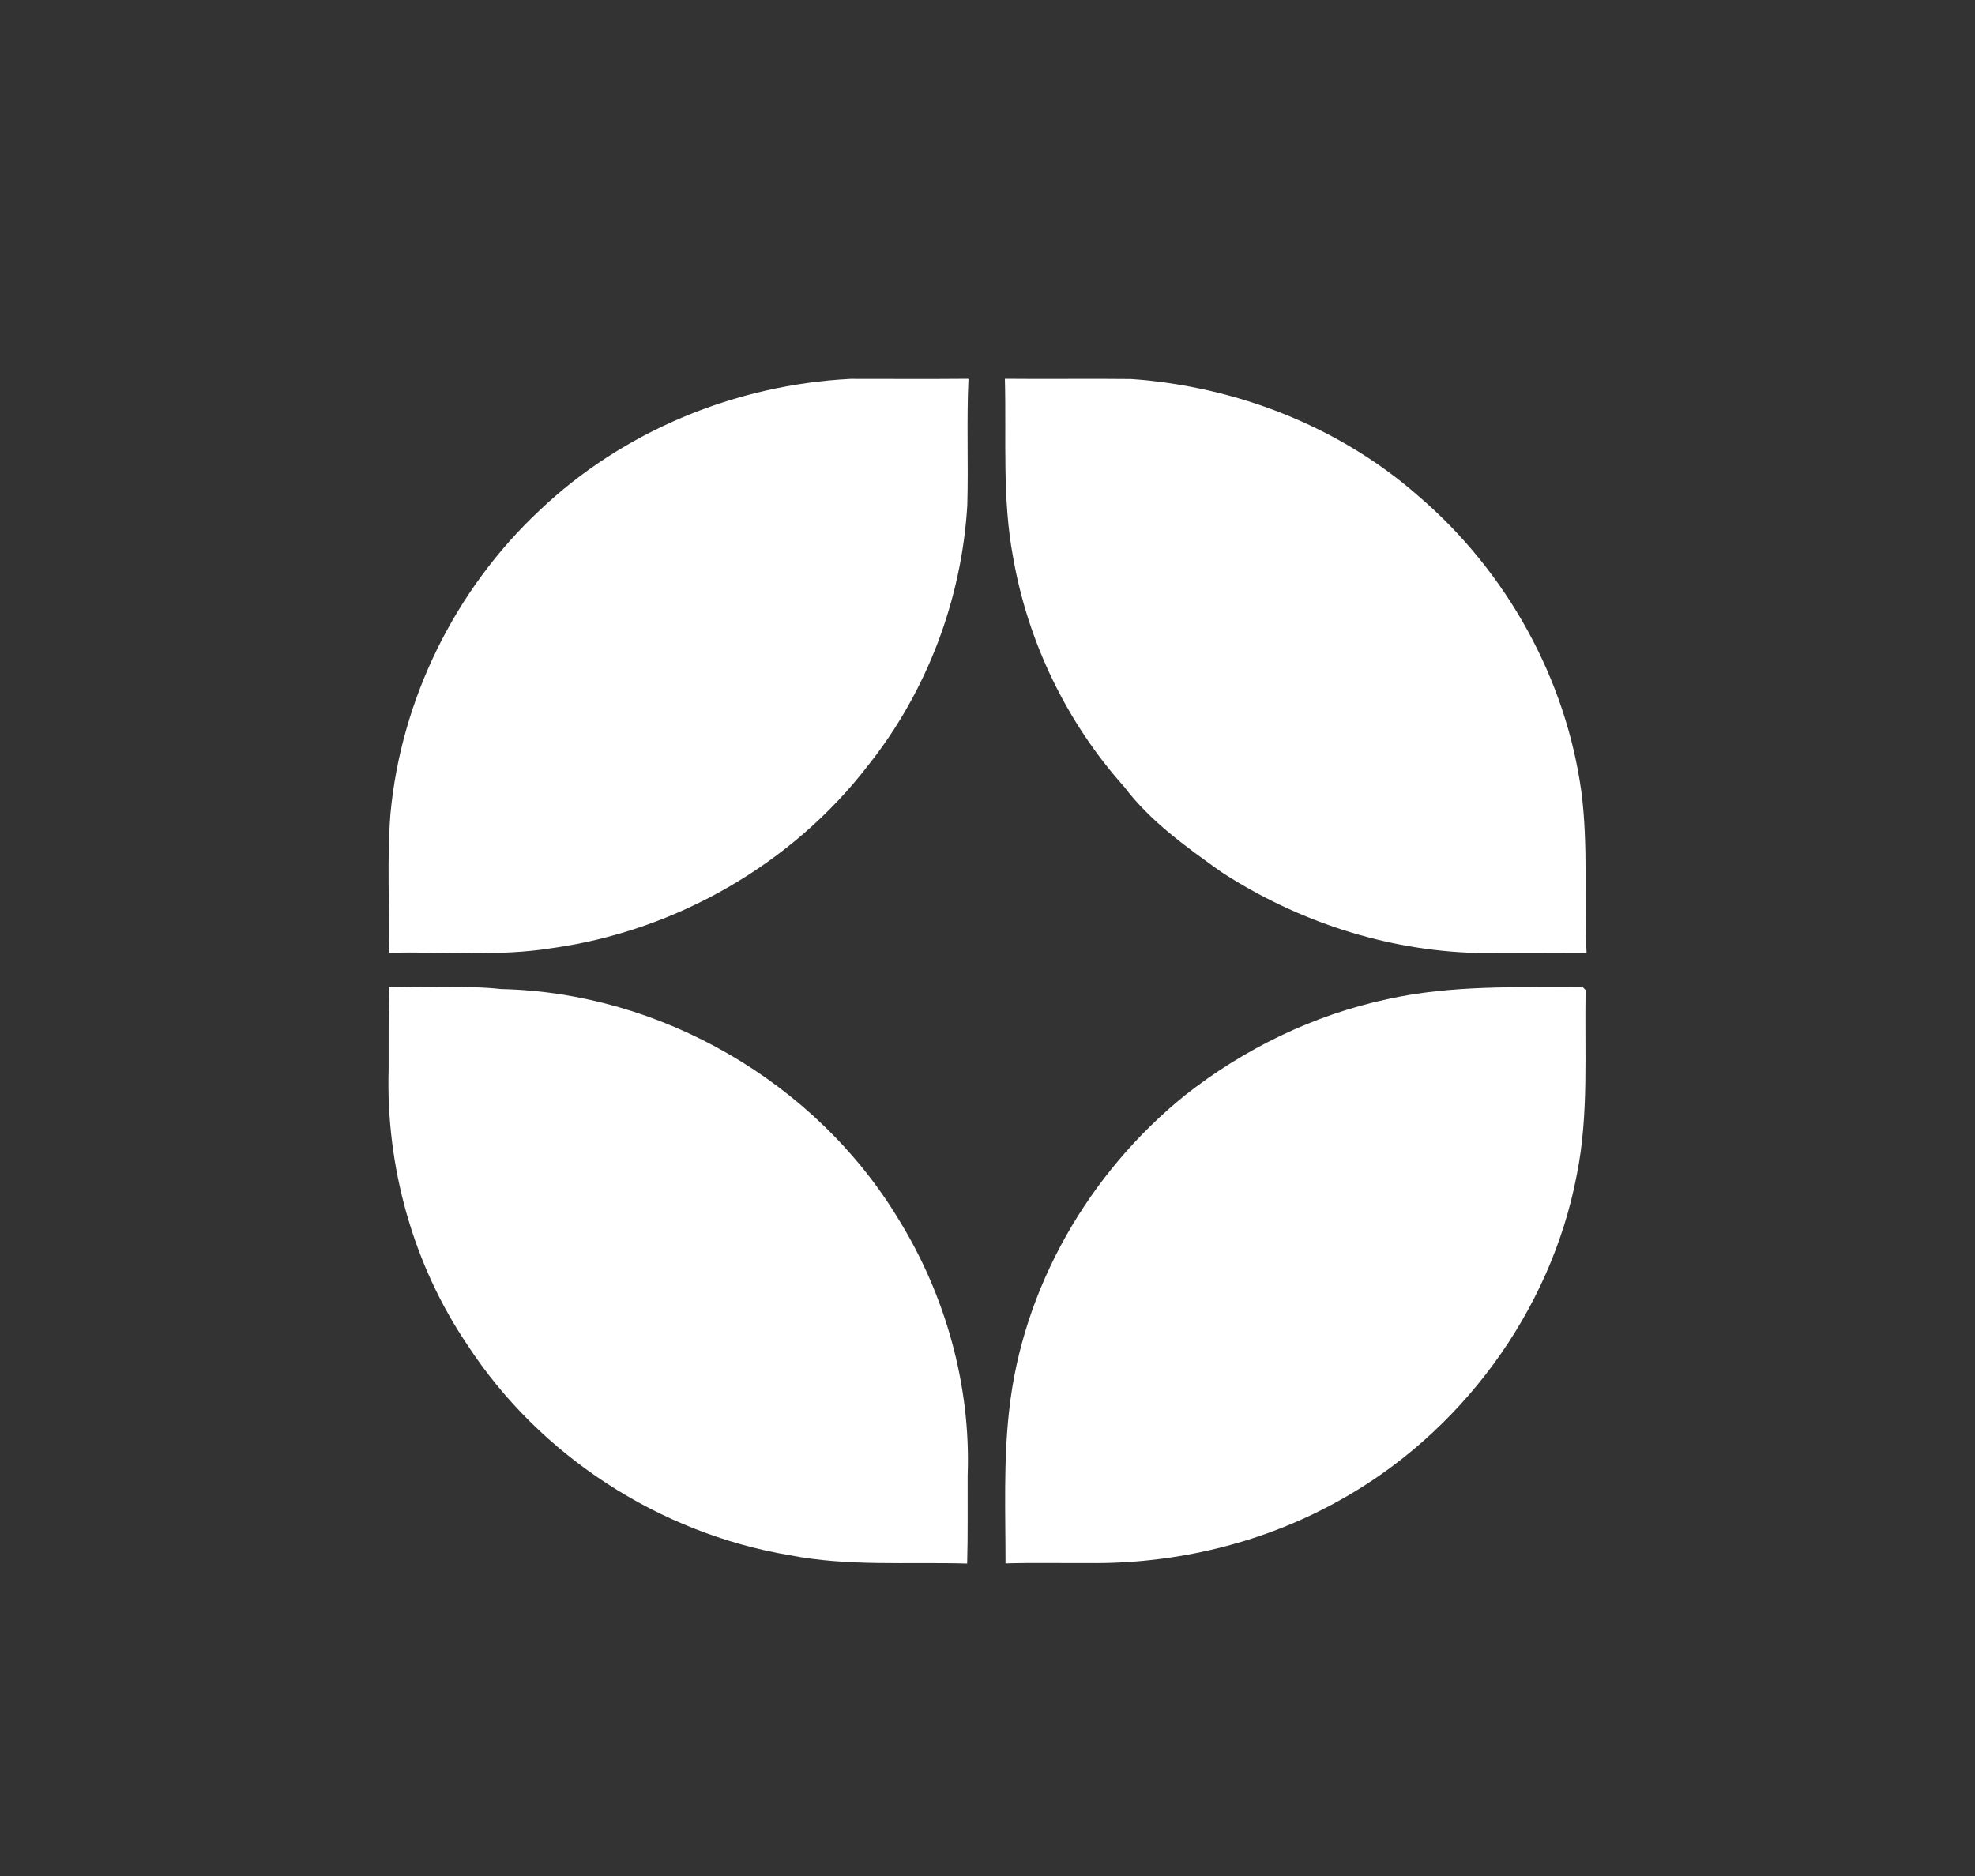
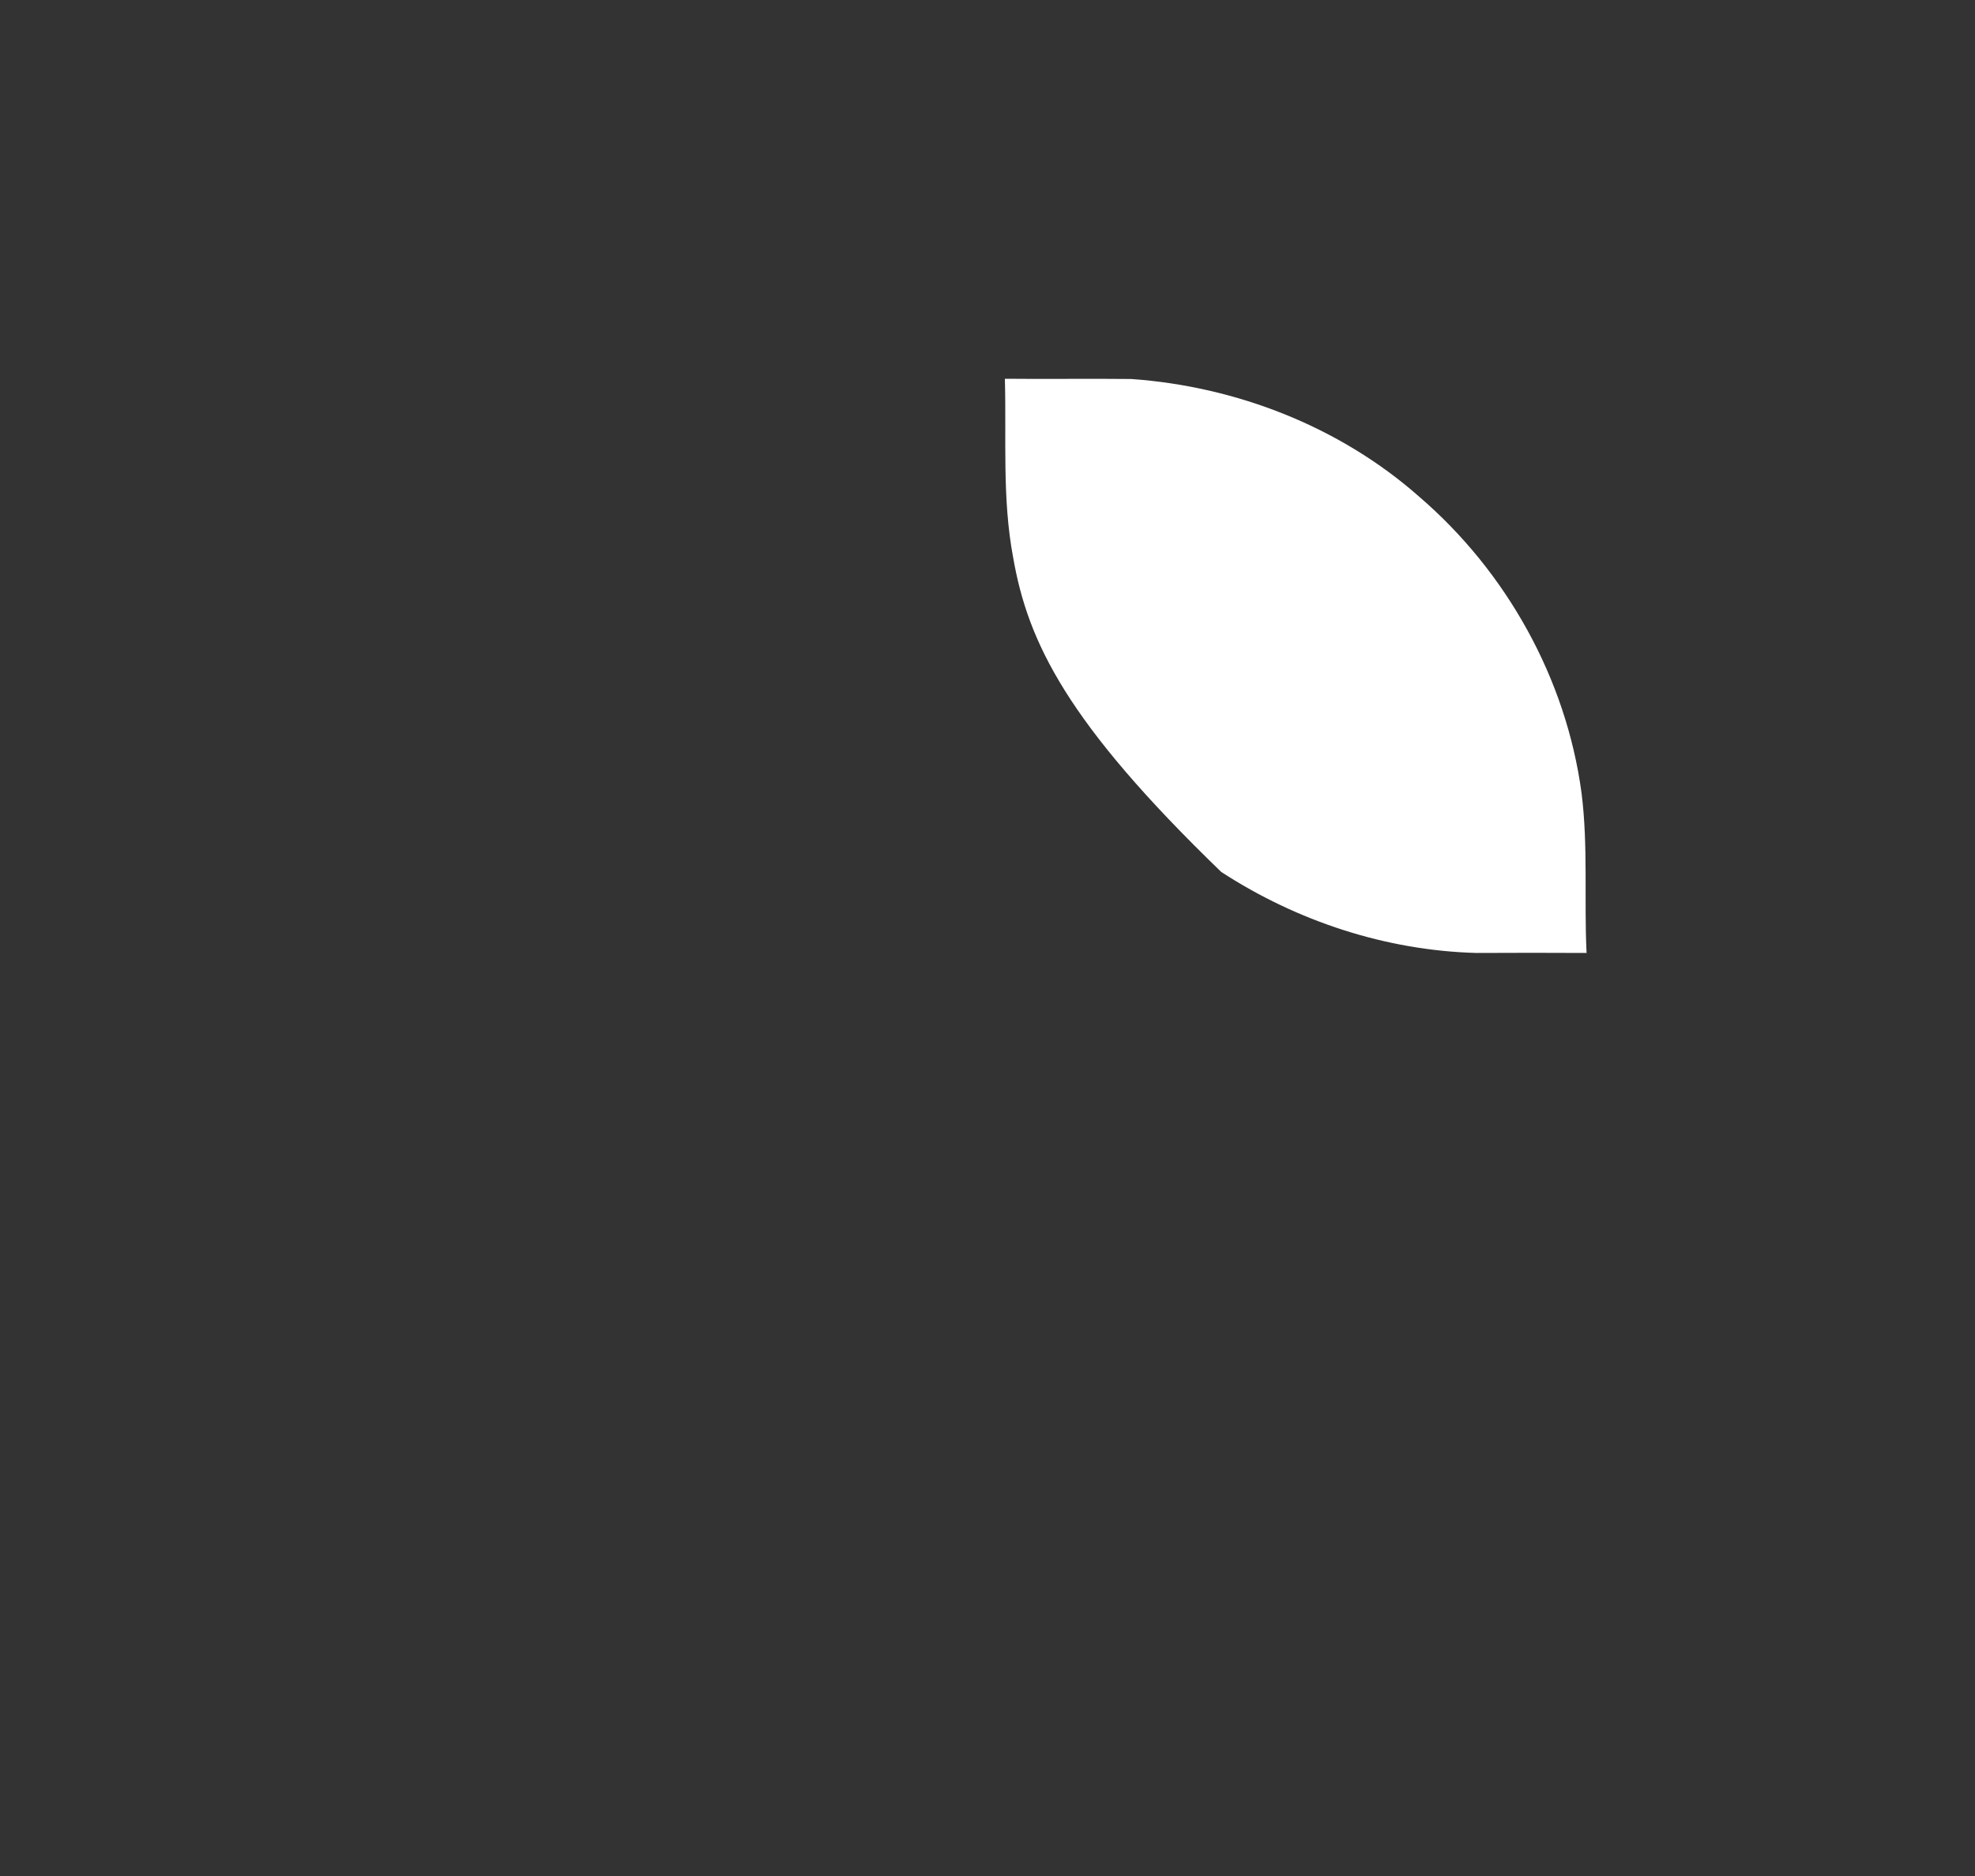
<svg xmlns="http://www.w3.org/2000/svg" viewBox="0 0 40 38" fill="none">
  <rect x="0" y="0" width="40" height="38" fill="#333333" stroke="none" />
-   <path d="M10.922 10.344C12.611 8.732 14.903 7.791 17.227 7.674C18.022 7.674 18.82 7.679 19.615 7.672C19.575 8.525 19.615 9.38 19.591 10.232C19.479 12.138 18.775 14.001 17.588 15.496C16.045 17.507 13.685 18.856 11.18 19.205C10.086 19.382 8.975 19.269 7.874 19.3C7.894 18.362 7.834 17.421 7.908 16.485C8.123 14.163 9.219 11.94 10.922 10.344Z" fill="#fff" />
-   <path d="M20.352 7.672C21.204 7.681 22.057 7.667 22.912 7.677C25.04 7.827 27.139 8.644 28.742 10.06C30.509 11.577 31.72 13.745 32.031 16.062C32.167 17.137 32.081 18.223 32.133 19.303C31.388 19.3 30.645 19.298 29.9 19.303C28.068 19.253 26.268 18.66 24.734 17.662C24.027 17.156 23.301 16.642 22.771 15.94C21.608 14.641 20.818 13.01 20.519 11.29C20.294 10.096 20.385 8.878 20.352 7.672Z" fill="#fff" />
-   <path d="M7.876 19.986C8.633 20.029 9.393 19.95 10.147 20.034C13.379 20.103 16.515 21.918 18.189 24.681C19.149 26.229 19.665 28.063 19.598 29.886C19.595 30.482 19.605 31.077 19.588 31.672C18.389 31.636 17.178 31.734 15.992 31.502C13.355 31.058 10.931 29.489 9.471 27.249C8.366 25.62 7.814 23.63 7.871 21.665C7.871 21.104 7.871 20.545 7.876 19.986Z" fill="#fff" />
-   <path d="M28.098 20.239C29.397 19.95 30.737 19.998 32.058 19.998L32.115 20.055C32.087 21.304 32.184 22.567 31.934 23.802C31.406 26.573 29.572 29.047 27.105 30.406C25.569 31.261 23.806 31.681 22.051 31.662C21.489 31.665 20.926 31.652 20.365 31.669C20.365 30.635 20.322 29.596 20.439 28.567C20.711 26.076 22.058 23.757 23.995 22.19C25.194 21.244 26.603 20.559 28.098 20.239Z" fill="#fff" />
+   <path d="M20.352 7.672C21.204 7.681 22.057 7.667 22.912 7.677C25.04 7.827 27.139 8.644 28.742 10.06C30.509 11.577 31.72 13.745 32.031 16.062C32.167 17.137 32.081 18.223 32.133 19.303C31.388 19.3 30.645 19.298 29.9 19.303C28.068 19.253 26.268 18.66 24.734 17.662C21.608 14.641 20.818 13.01 20.519 11.29C20.294 10.096 20.385 8.878 20.352 7.672Z" fill="#fff" />
</svg>